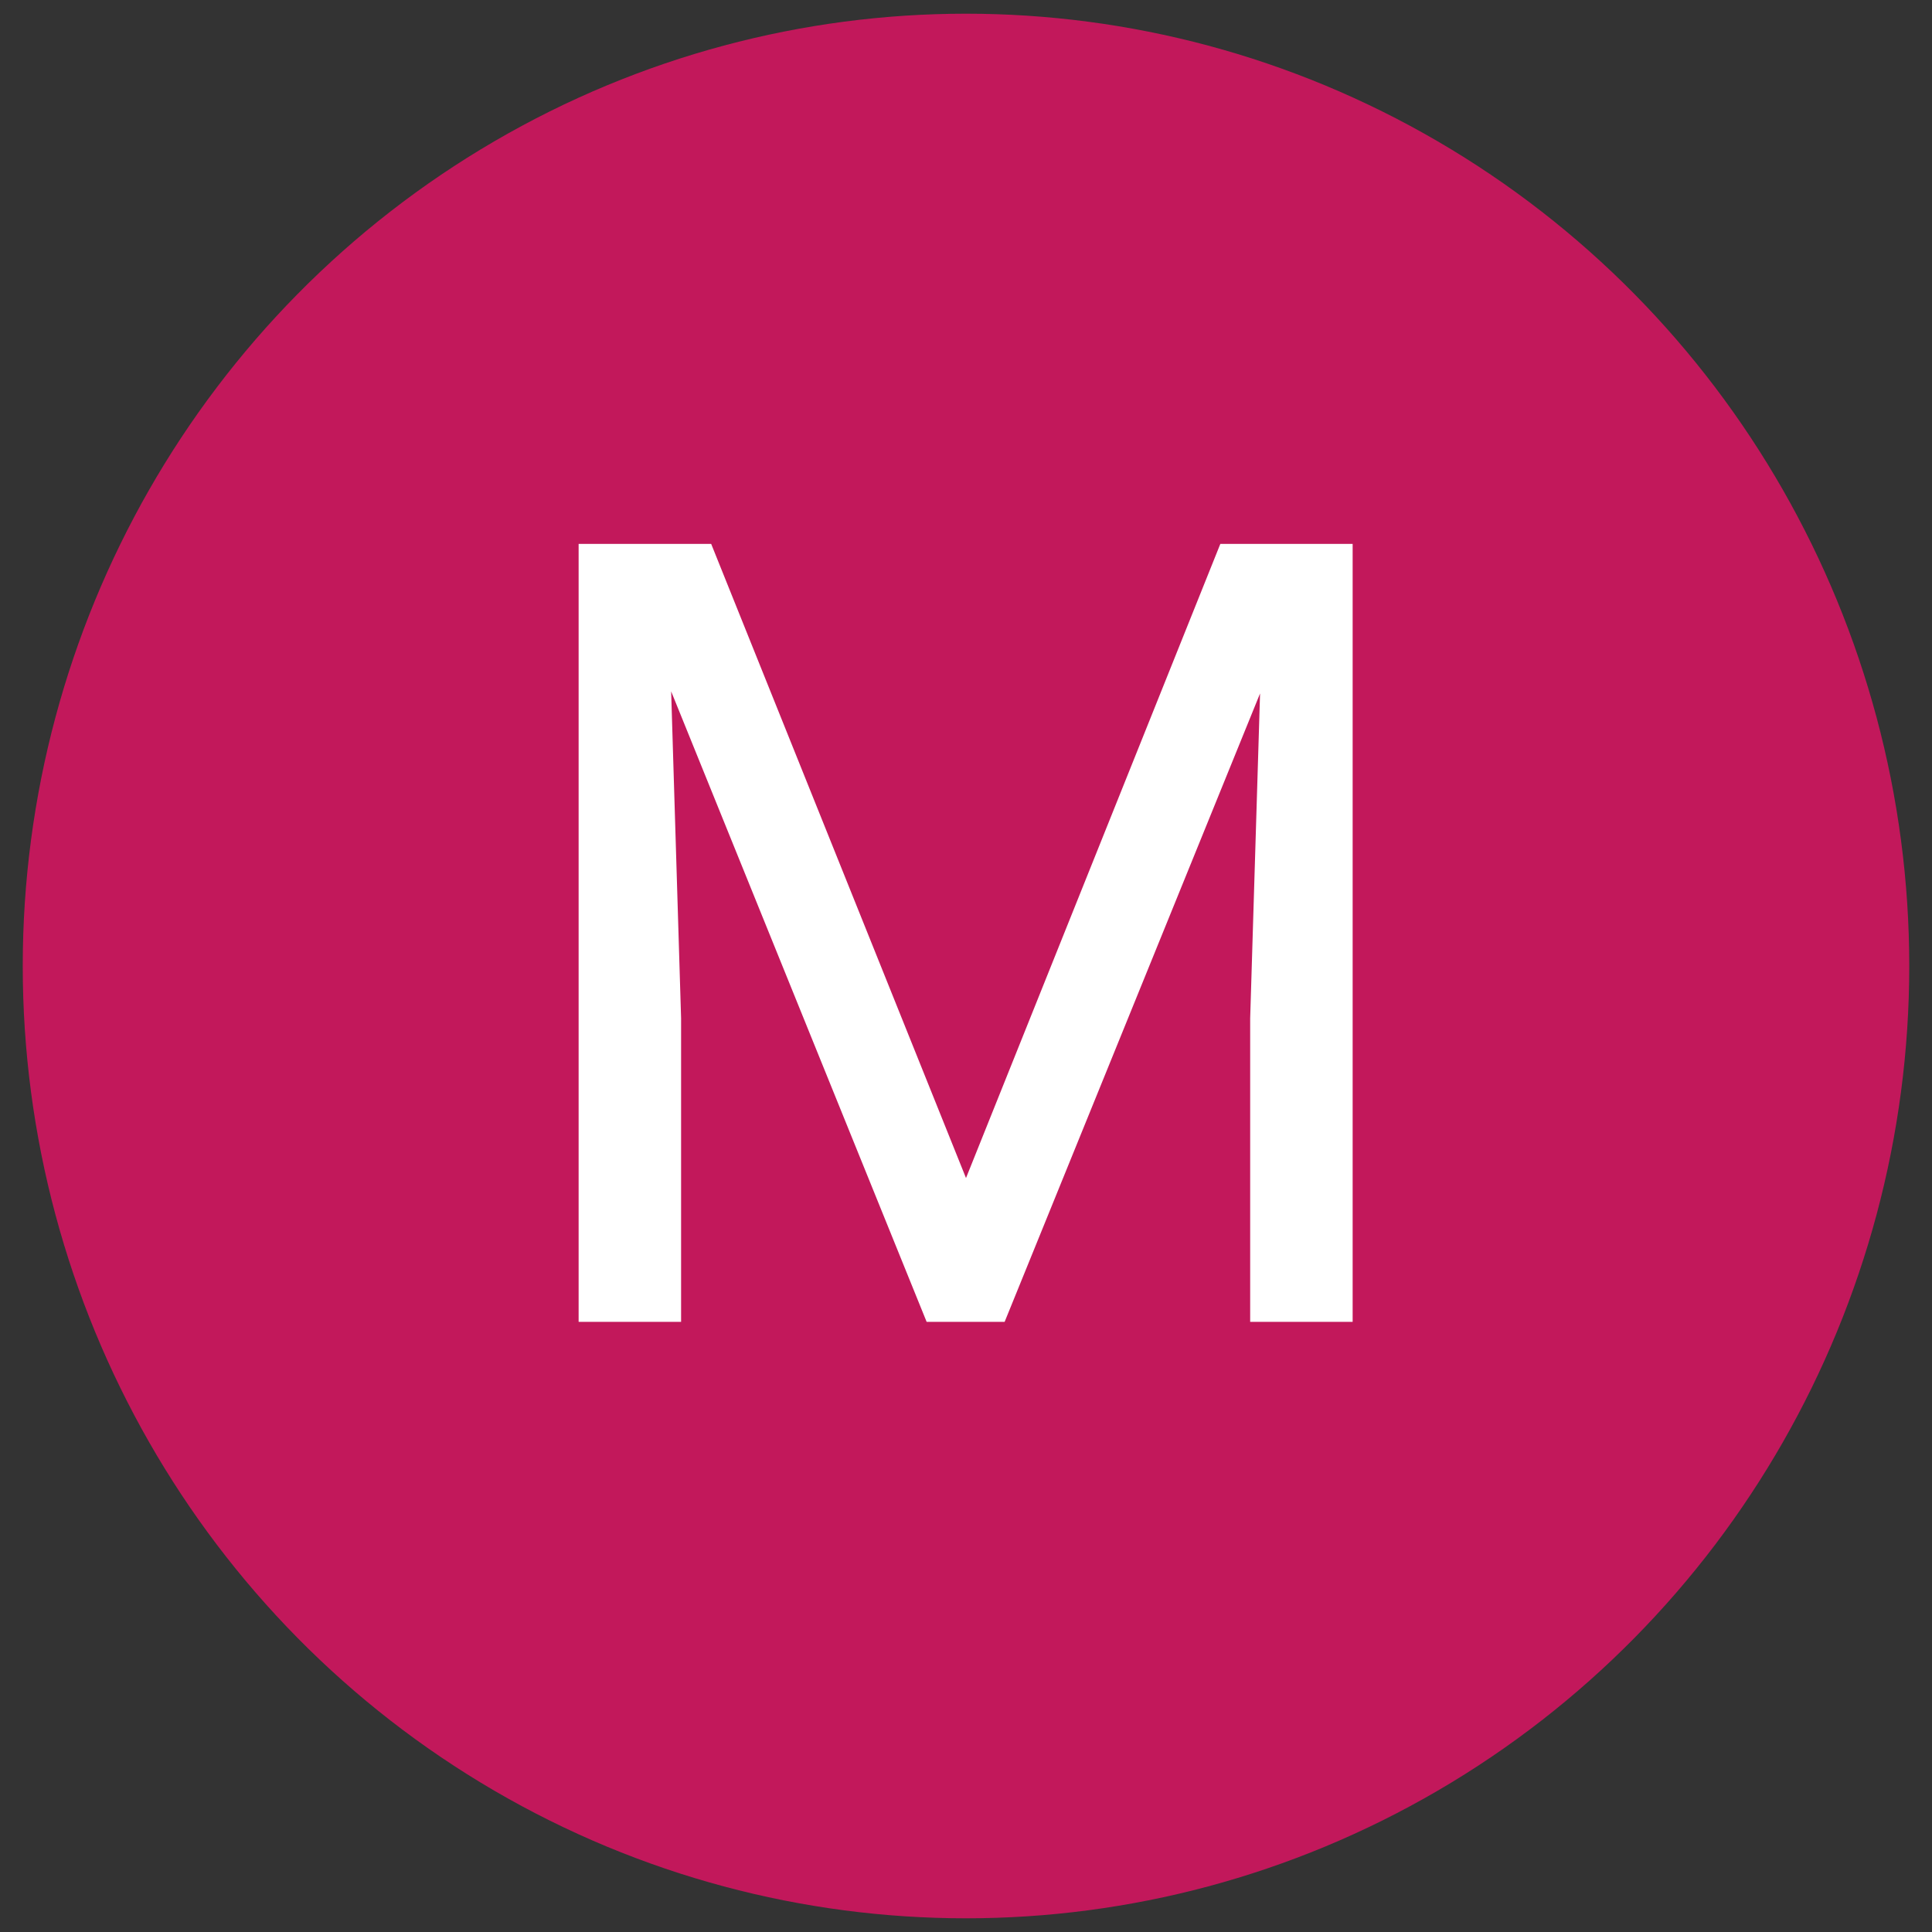
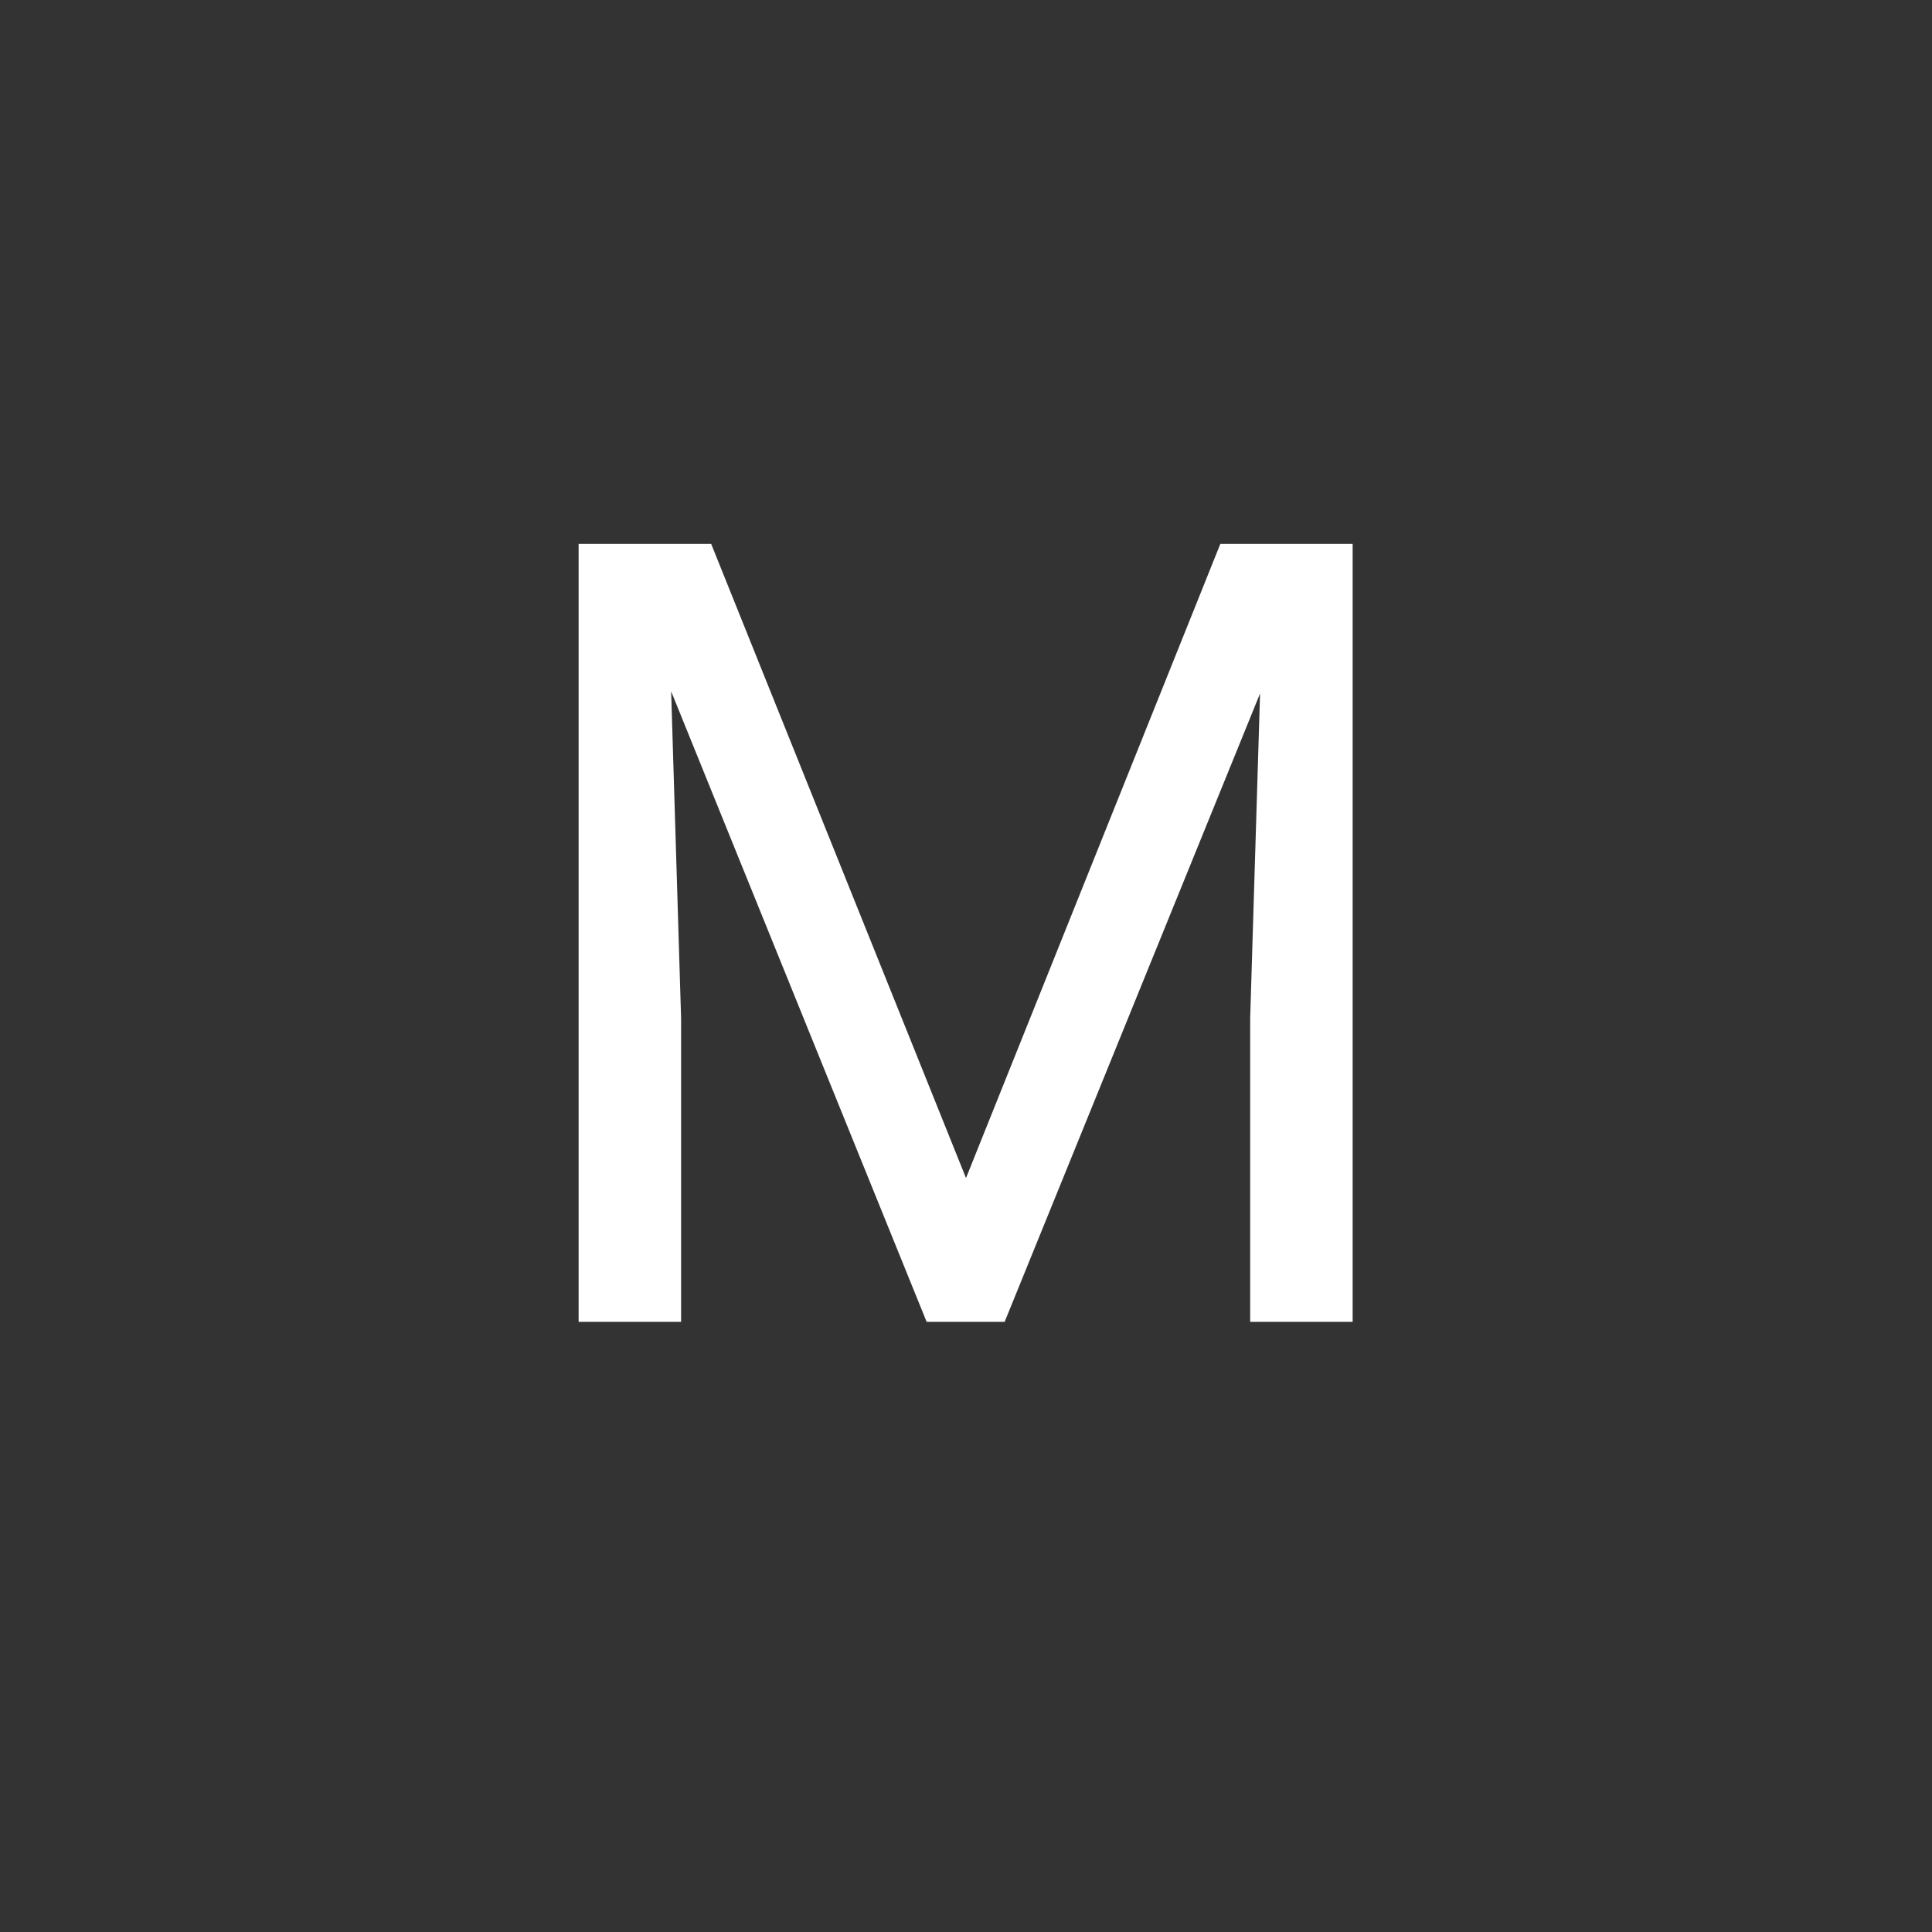
<svg xmlns="http://www.w3.org/2000/svg" id="Layer_1" version="1.1" viewBox="0 0 79 79">
  <rect x="0" y="0" width="79" height="79" fill="#333333" stroke="none" />
  <defs>
    <style>
      .st0 {
        fill: #fff;
      }

      .st1 {
        fill: #c2185b;
      }
    </style>
  </defs>
-   <ellipse class="st1" cx="39.5" cy="39.5" rx="38.57" ry="38.94" />
  <path class="st0" d="M23.66,22.24h3.6l.59,19.4v12.41h-4.19v-31.81ZM24.99,22.24h4.09l10.42,25.93,10.4-25.93h4.11l-12.93,31.81h-3.19l-12.89-31.81ZM51.71,22.24h3.6v31.81h-4.19v-12.41l.59-19.4Z" />
</svg>